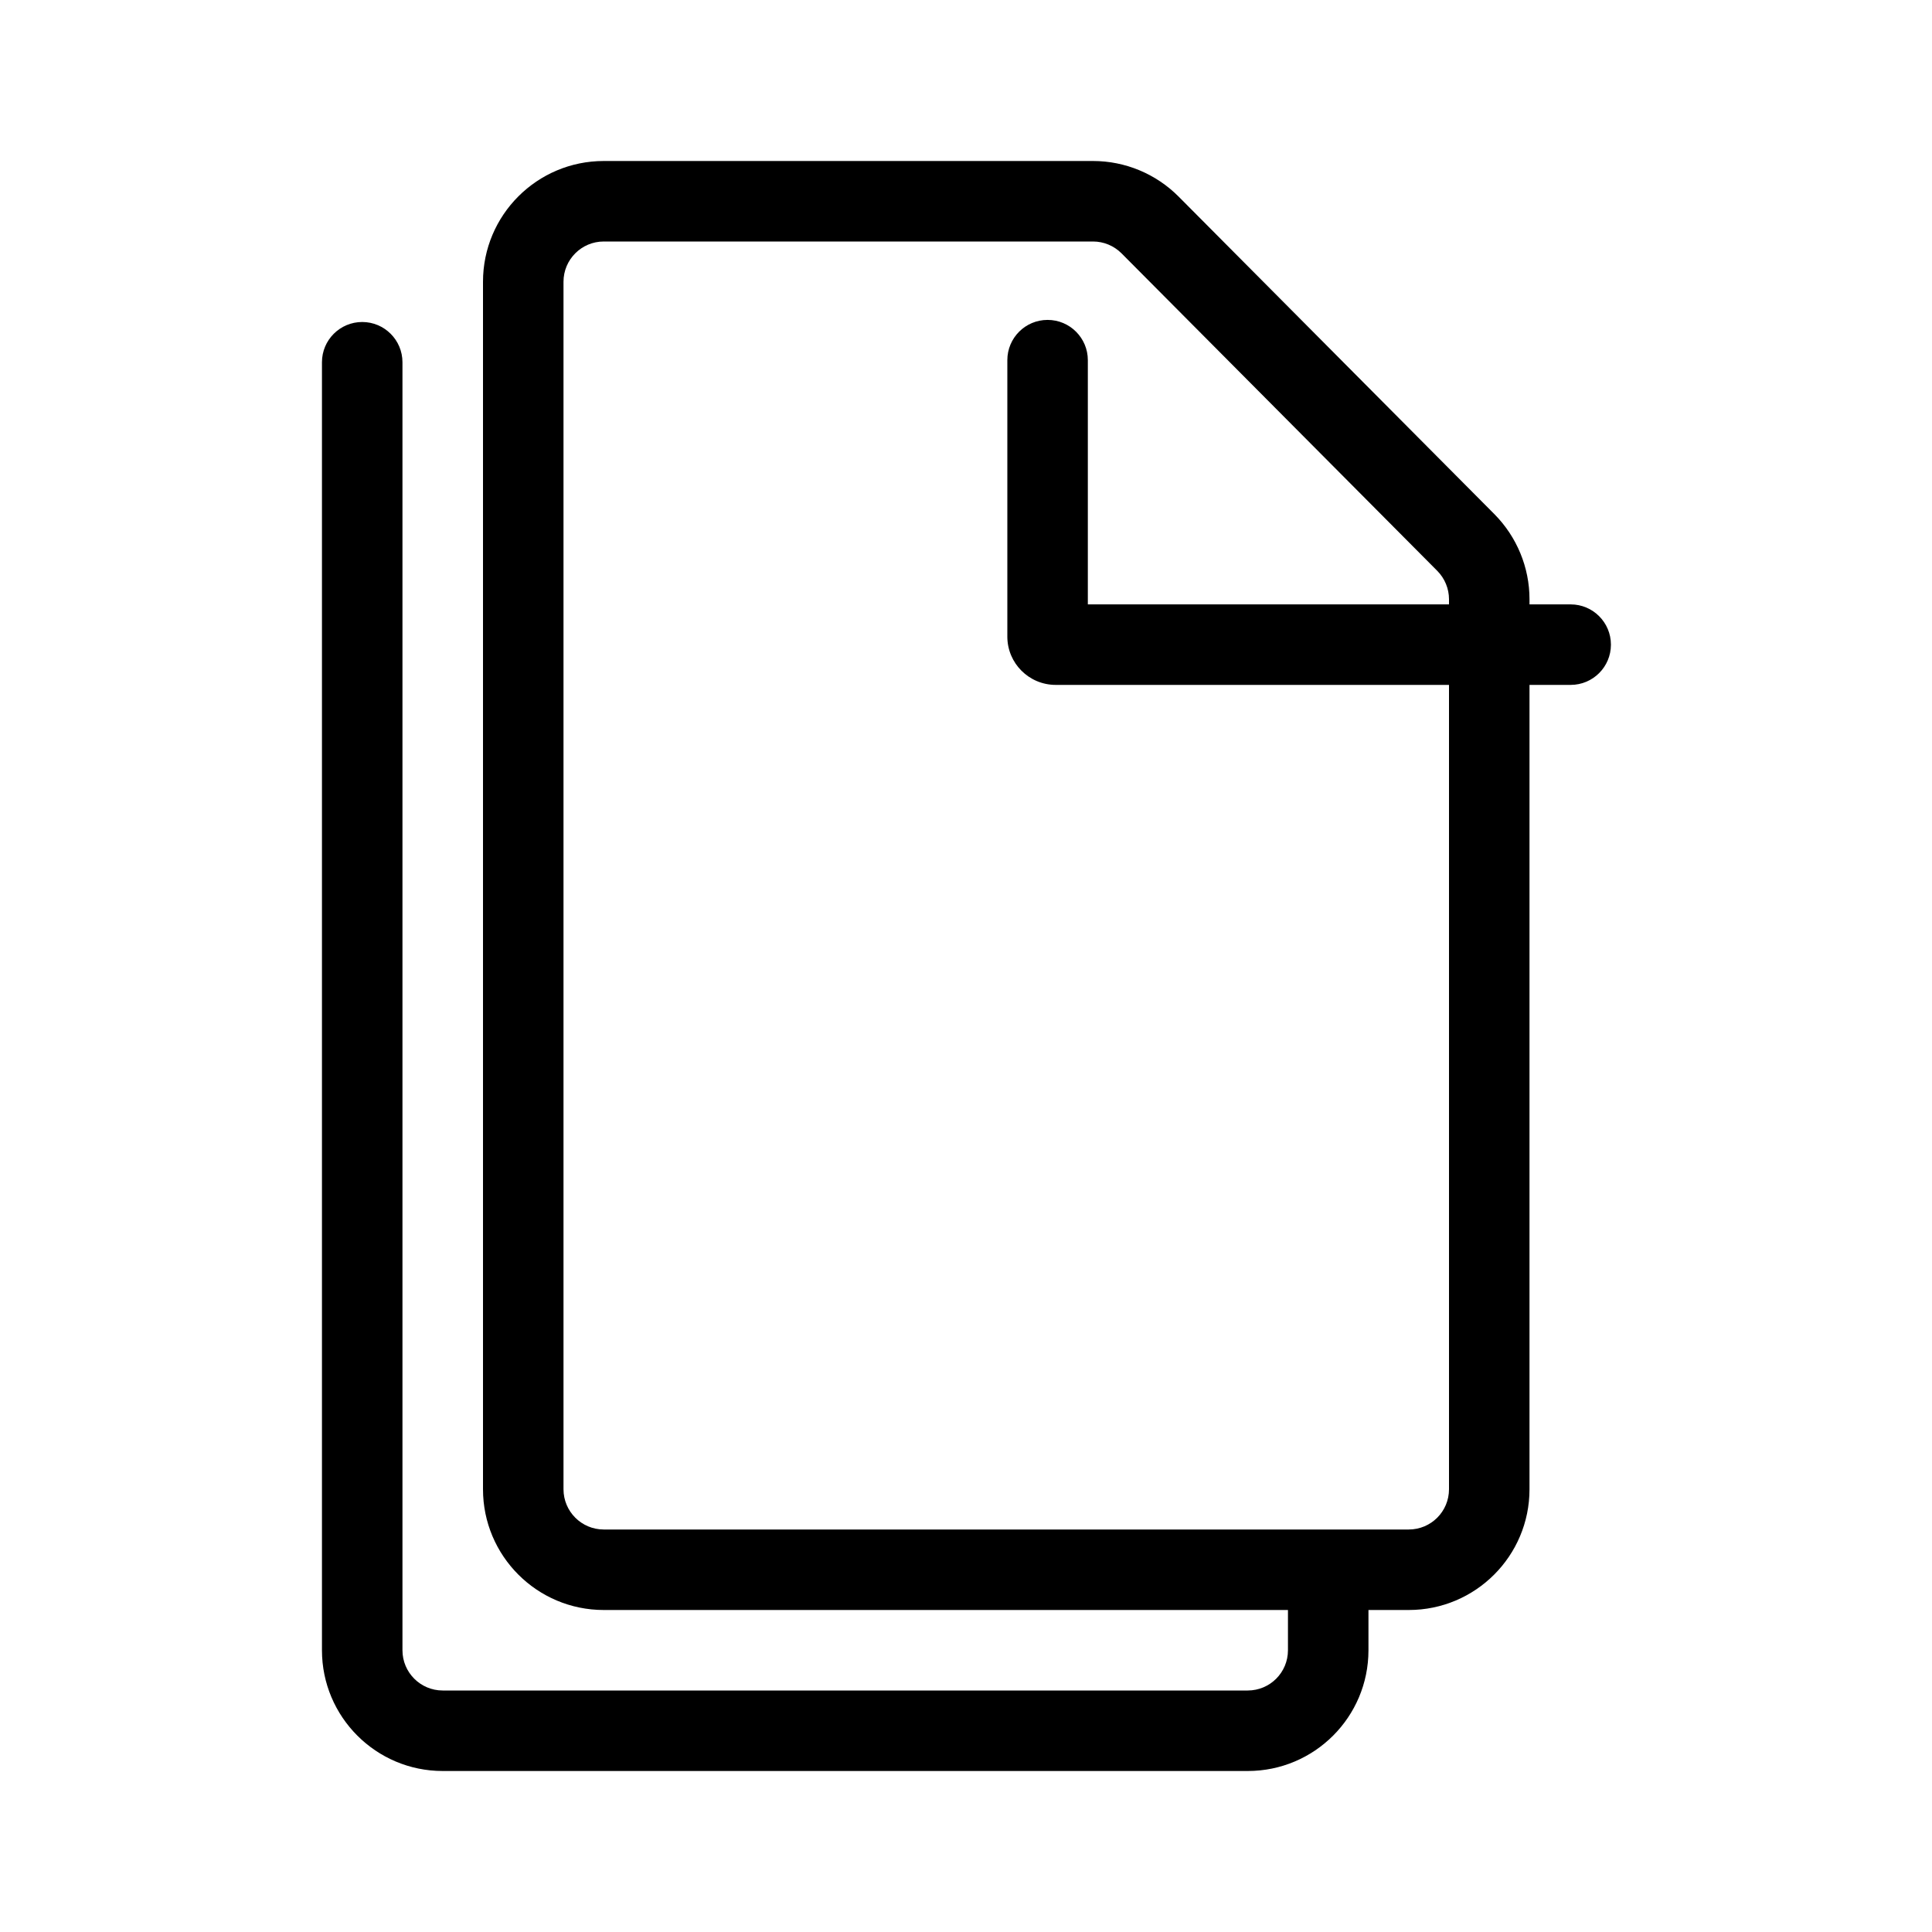
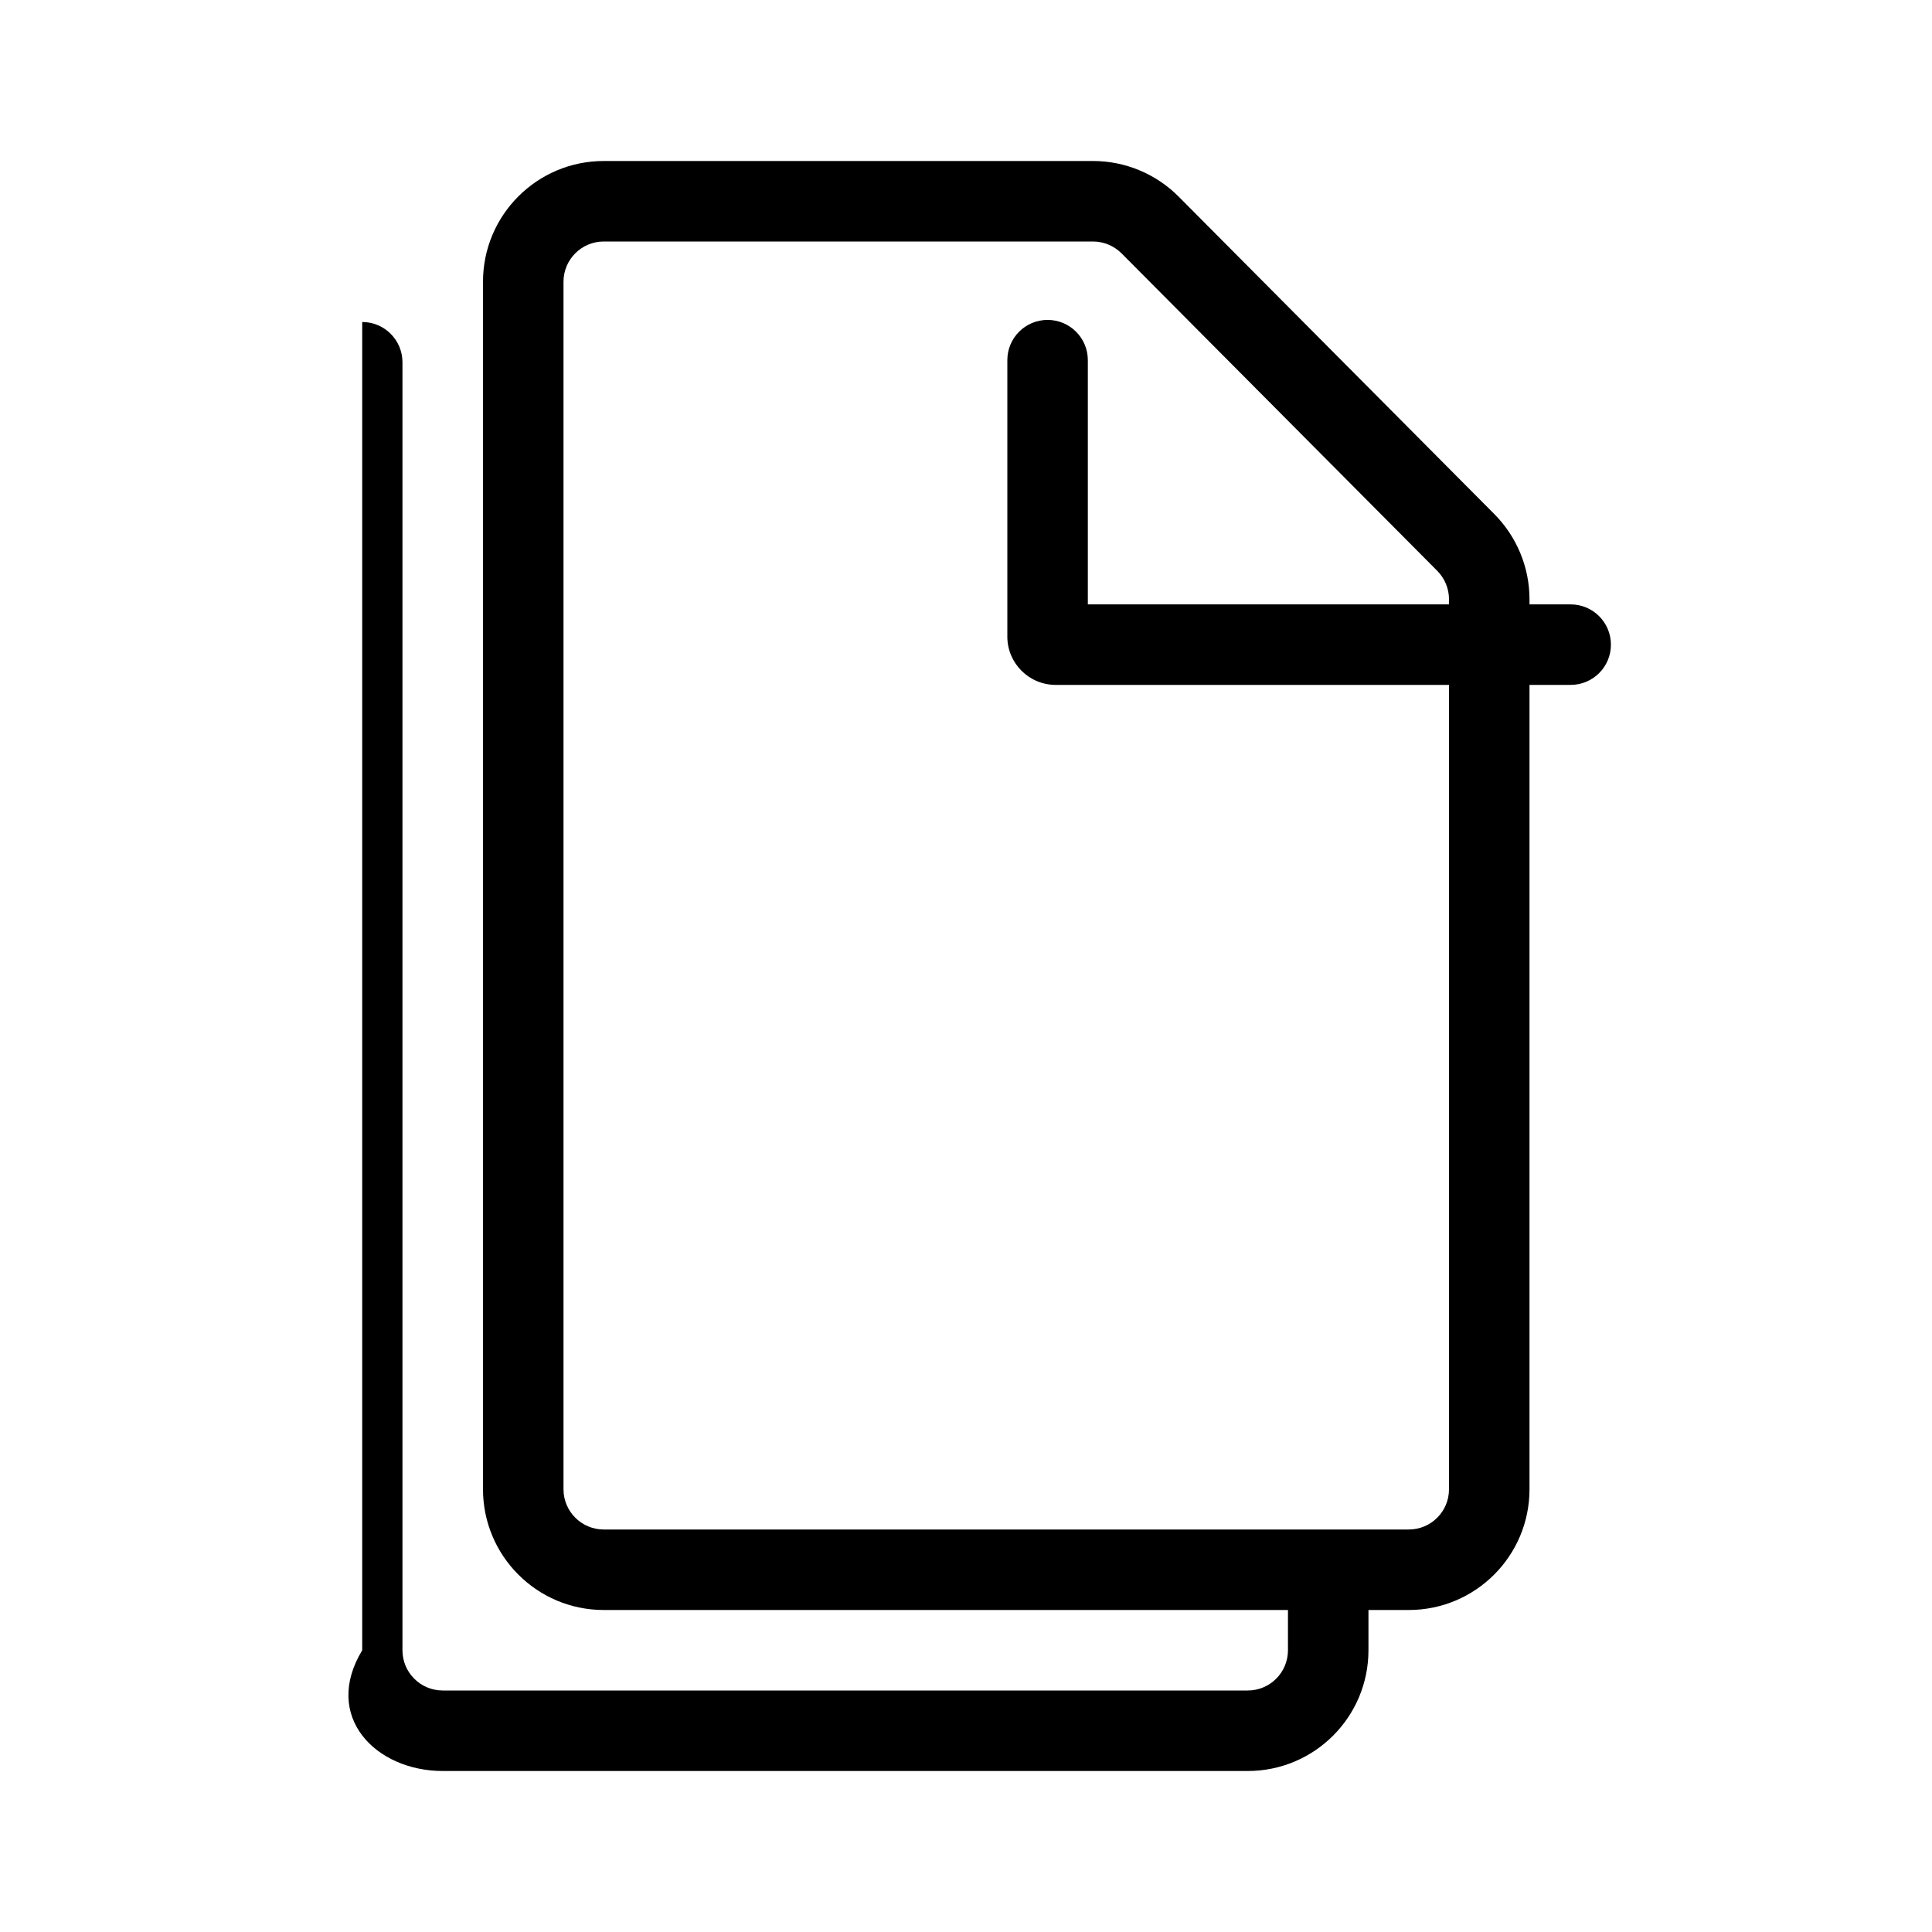
<svg xmlns="http://www.w3.org/2000/svg" width="800px" height="800px" viewBox="0 0 48 48" fill="none">
  <g id="duplicate">
    <g id="duplicate_2">
-       <path id="Combined Shape" fill-rule="evenodd" clip-rule="evenodd" d="M29.283 4.885C28.719 4.318 27.954 4 27.156 4H15C13.343 4 12 5.344 12 7V37C12 38.656 13.343 40 15 40H31.999V41C31.999 41.553 31.552 42 30.999 42H10.999C10.447 42 9.999 41.552 9.999 41V9C9.999 8.448 9.551 8 8.999 8C8.447 8 7.999 8.448 7.999 9V41C7.999 42.656 9.343 44 10.999 44H30.999C32.657 44 33.999 42.657 33.999 41V40H35C36.657 40 38 38.657 38 37V17.016H39.023C39.575 17.016 40.023 16.569 40.023 16.016C40.023 15.464 39.575 15.016 39.023 15.016H38V14.888C38 14.097 37.686 13.338 37.129 12.775L29.283 4.885ZM27.027 15.016H36V14.888C36 14.625 35.895 14.371 35.709 14.183L27.865 6.295C27.676 6.106 27.422 6 27.156 6H15C14.448 6 14 6.448 14 7V37C14 37.552 14.448 38 15 38H35C35.553 38 36 37.553 36 37V17.016H26.229C25.566 17.016 25.027 16.48 25.027 15.816V8.948C25.027 8.396 25.474 7.948 26.027 7.948C26.579 7.948 27.027 8.396 27.027 8.948V15.016Z" fill="#000000" />
+       <path id="Combined Shape" fill-rule="evenodd" clip-rule="evenodd" d="M29.283 4.885C28.719 4.318 27.954 4 27.156 4H15C13.343 4 12 5.344 12 7V37C12 38.656 13.343 40 15 40H31.999V41C31.999 41.553 31.552 42 30.999 42H10.999C10.447 42 9.999 41.552 9.999 41V9C9.999 8.448 9.551 8 8.999 8V41C7.999 42.656 9.343 44 10.999 44H30.999C32.657 44 33.999 42.657 33.999 41V40H35C36.657 40 38 38.657 38 37V17.016H39.023C39.575 17.016 40.023 16.569 40.023 16.016C40.023 15.464 39.575 15.016 39.023 15.016H38V14.888C38 14.097 37.686 13.338 37.129 12.775L29.283 4.885ZM27.027 15.016H36V14.888C36 14.625 35.895 14.371 35.709 14.183L27.865 6.295C27.676 6.106 27.422 6 27.156 6H15C14.448 6 14 6.448 14 7V37C14 37.552 14.448 38 15 38H35C35.553 38 36 37.553 36 37V17.016H26.229C25.566 17.016 25.027 16.48 25.027 15.816V8.948C25.027 8.396 25.474 7.948 26.027 7.948C26.579 7.948 27.027 8.396 27.027 8.948V15.016Z" fill="#000000" />
    </g>
  </g>
</svg>